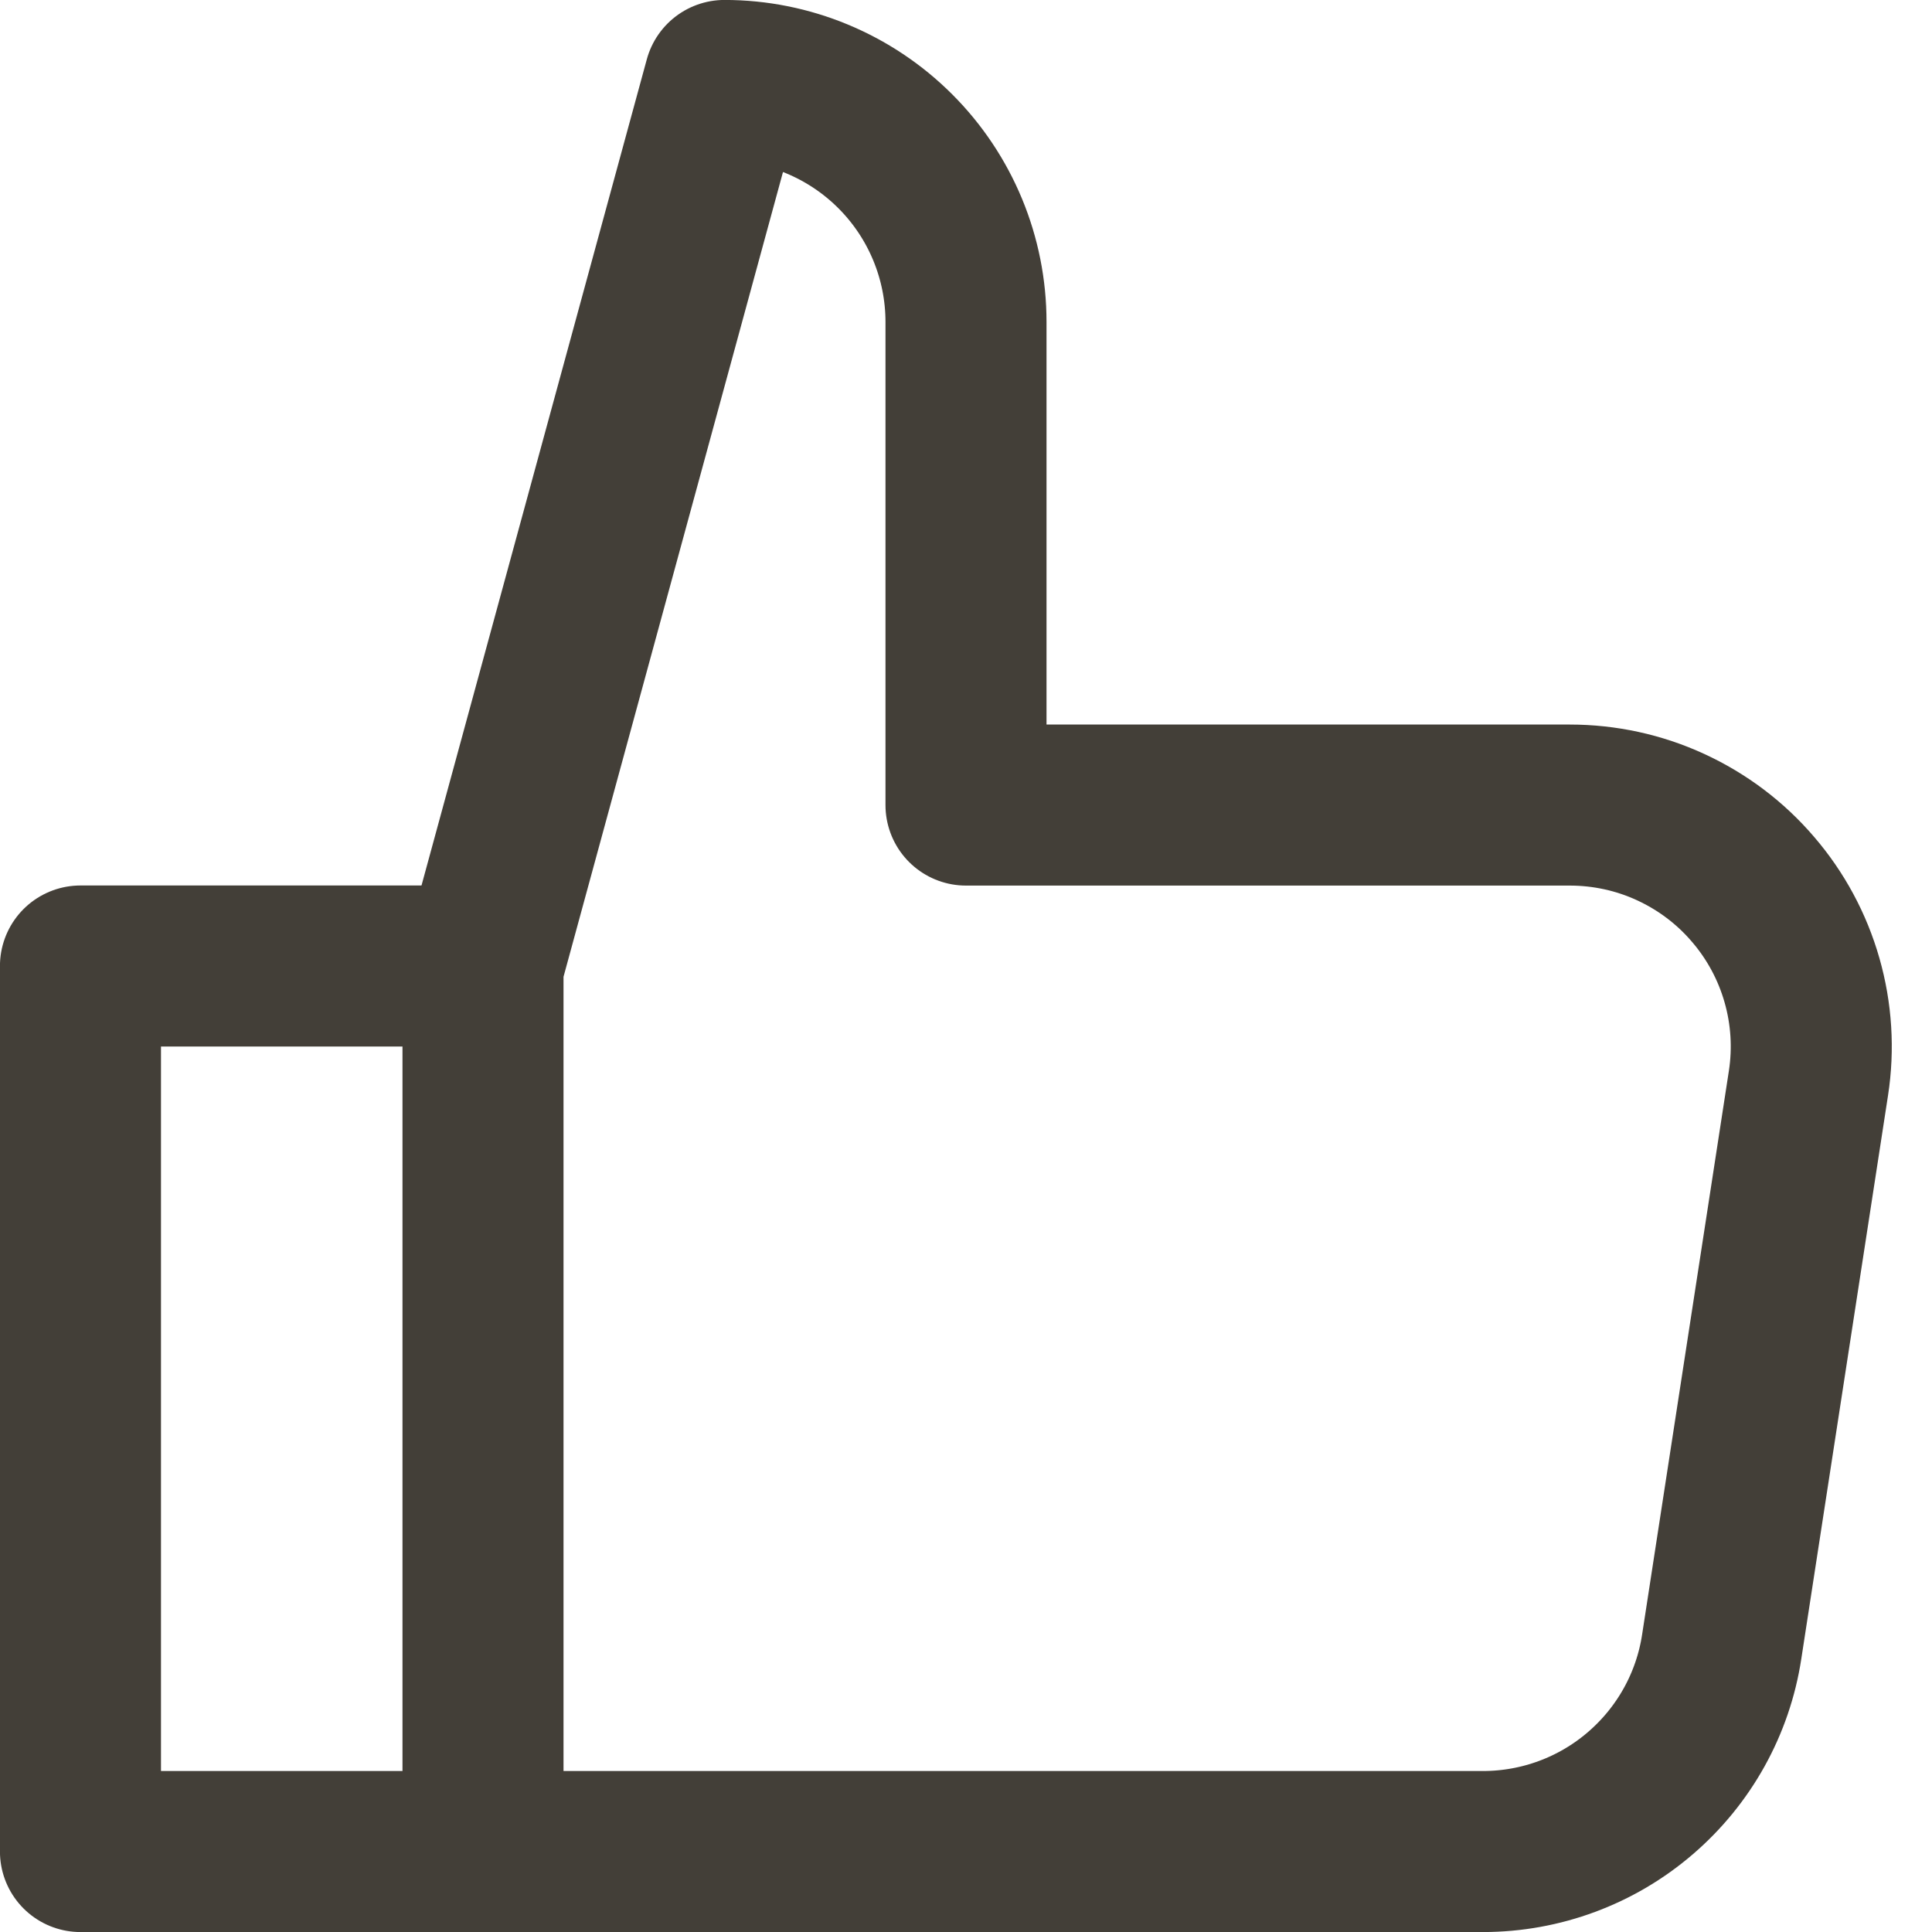
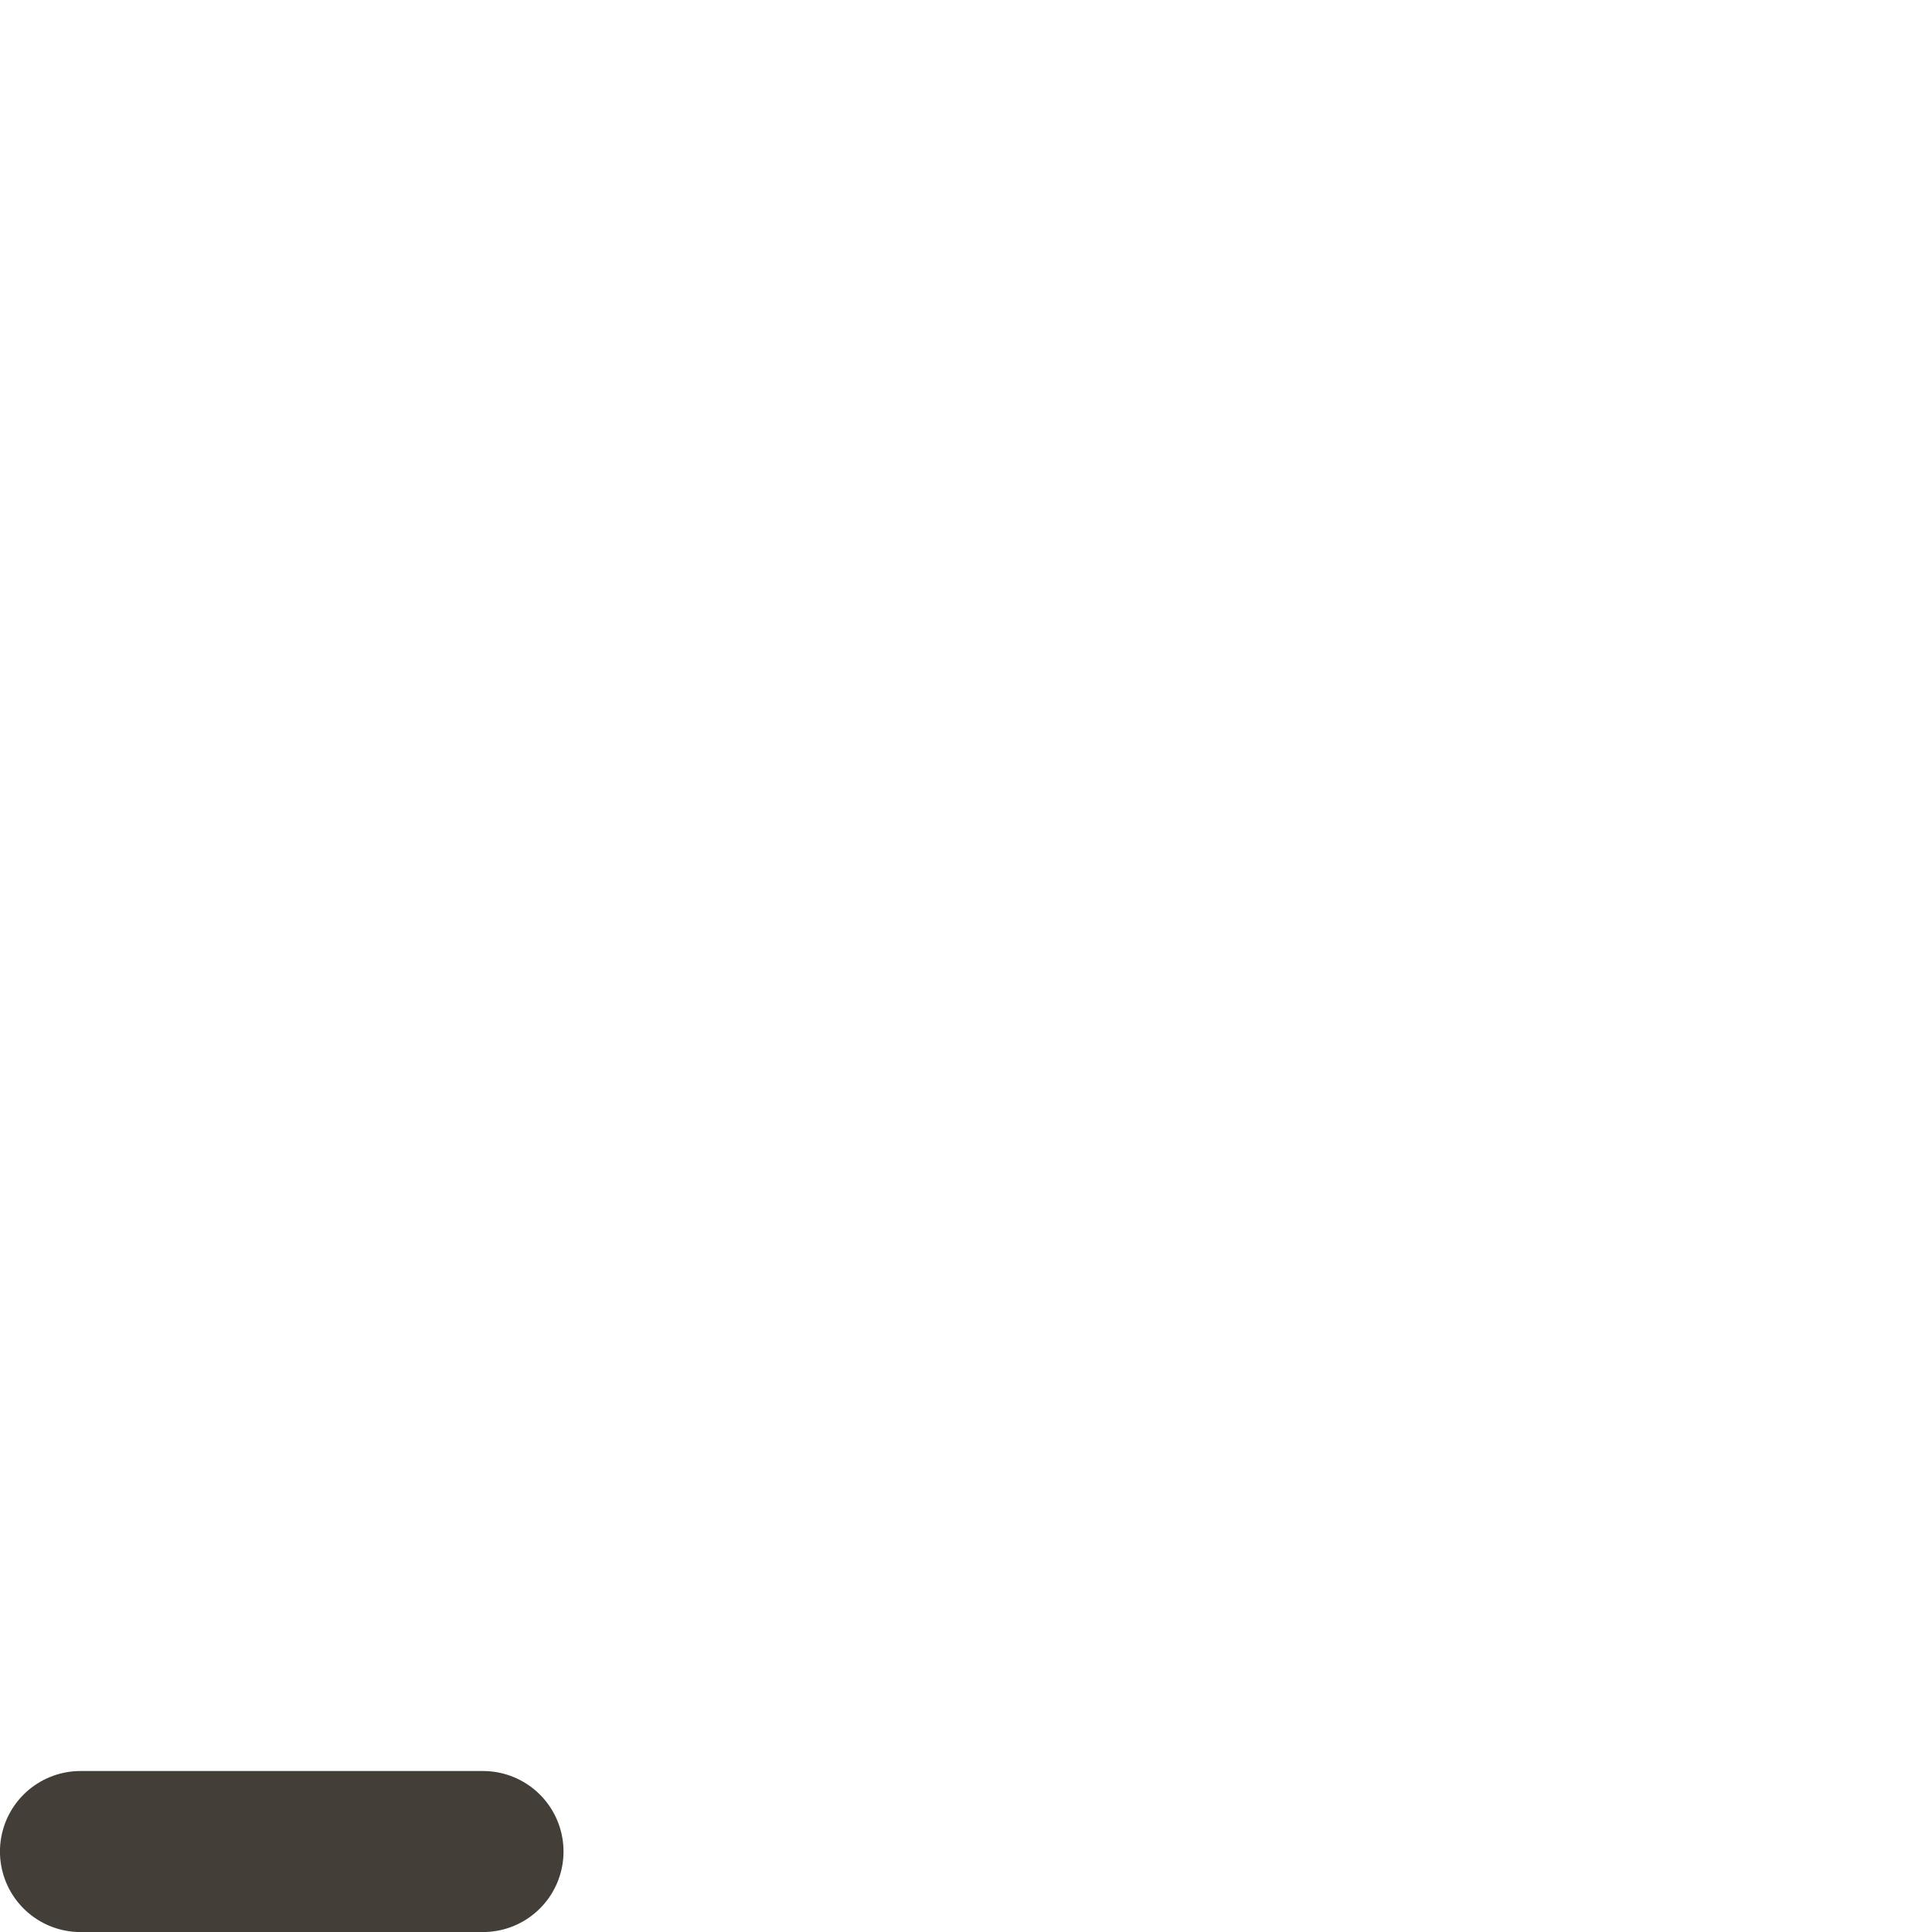
<svg xmlns="http://www.w3.org/2000/svg" width="20" height="20" viewBox="0 0 20 20" fill="none">
-   <path d="M5 19.167H0.833V10H5" stroke="#433F38" stroke-width="1.667" stroke-linecap="round" stroke-linejoin="round" />
-   <path d="M5 10L7.5 0.833C8.163 0.833 8.799 1.097 9.268 1.566C9.737 2.035 10 2.67 10 3.333V8.334H16.25C16.61 8.334 16.967 8.411 17.294 8.562C17.622 8.713 17.913 8.932 18.147 9.206C18.382 9.479 18.555 9.8 18.654 10.147C18.753 10.493 18.776 10.857 18.721 11.213L17.823 17.047C17.733 17.637 17.434 18.174 16.981 18.563C16.529 18.952 15.952 19.166 15.355 19.167H5V10Z" stroke="#433F38" stroke-width="1.667" stroke-linecap="round" stroke-linejoin="round" />
+   <path d="M5 19.167H0.833H5" stroke="#433F38" stroke-width="1.667" stroke-linecap="round" stroke-linejoin="round" />
</svg>